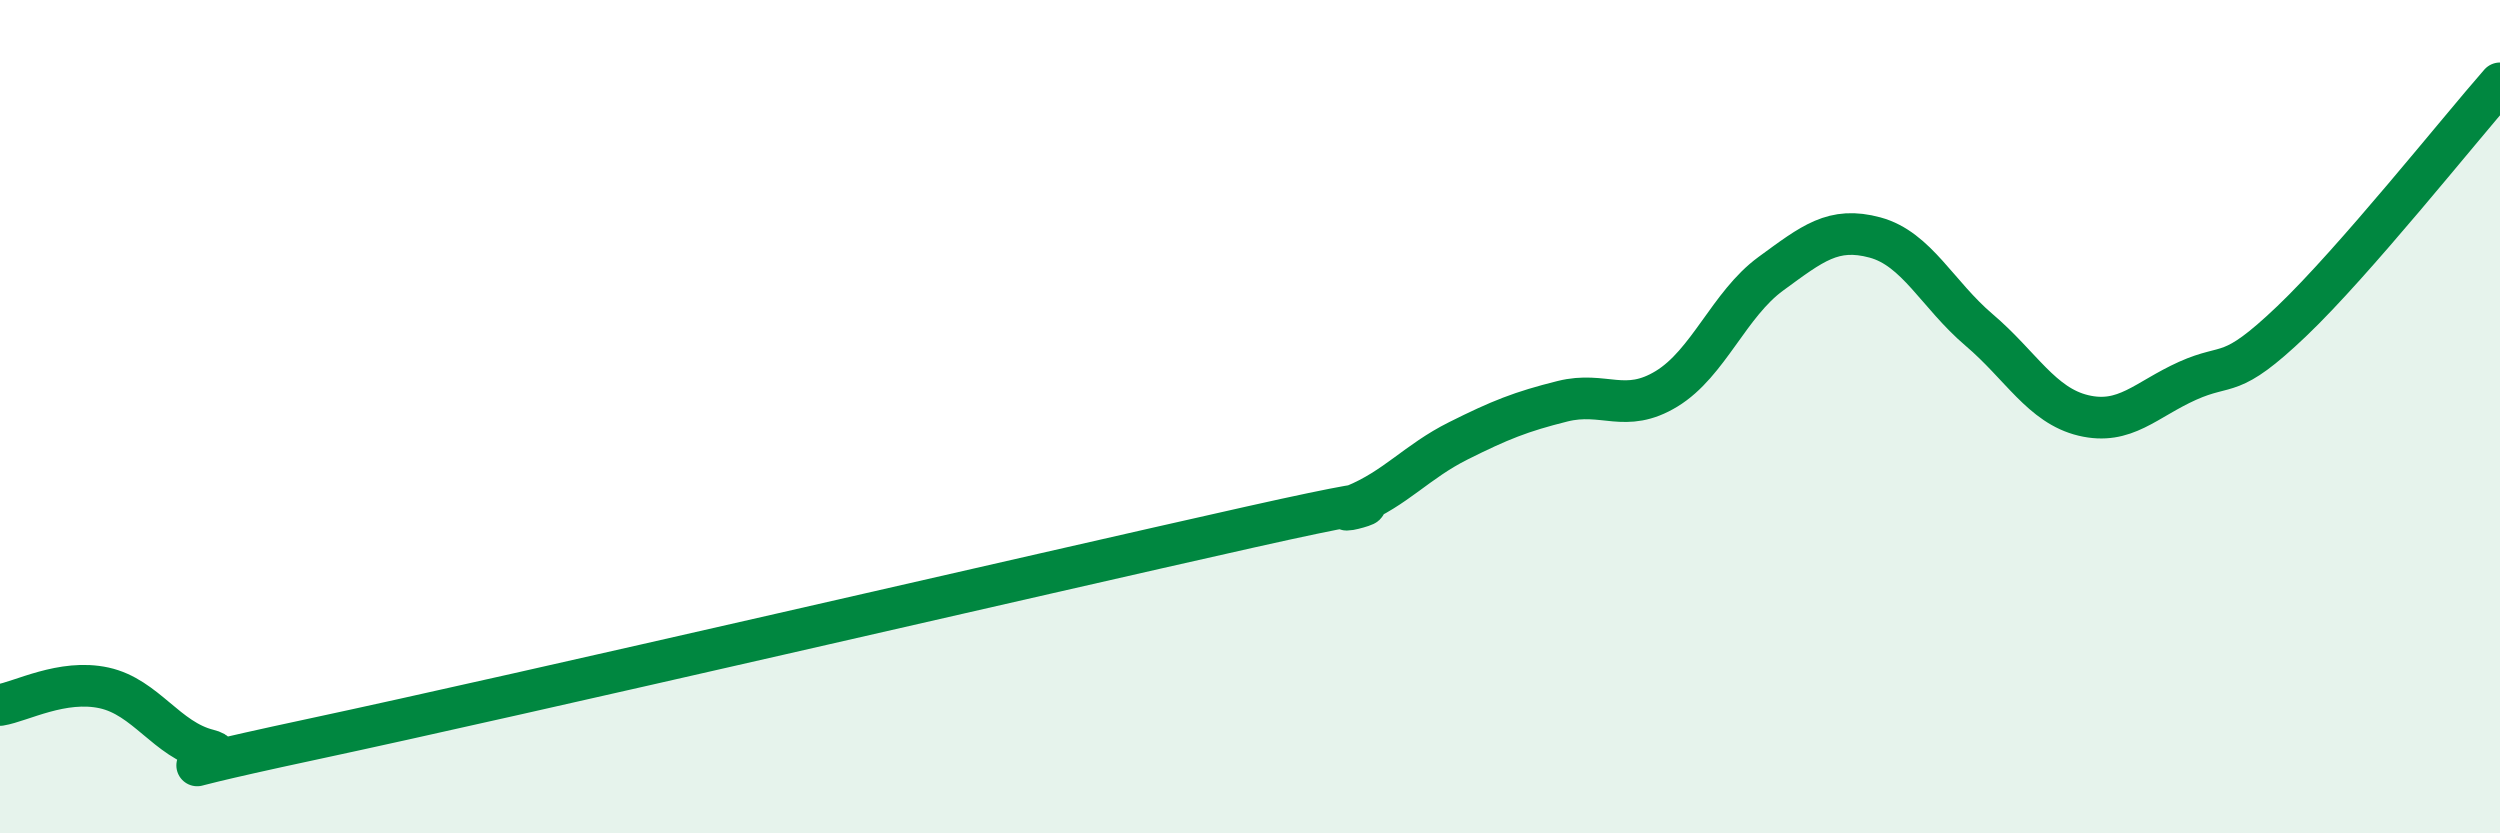
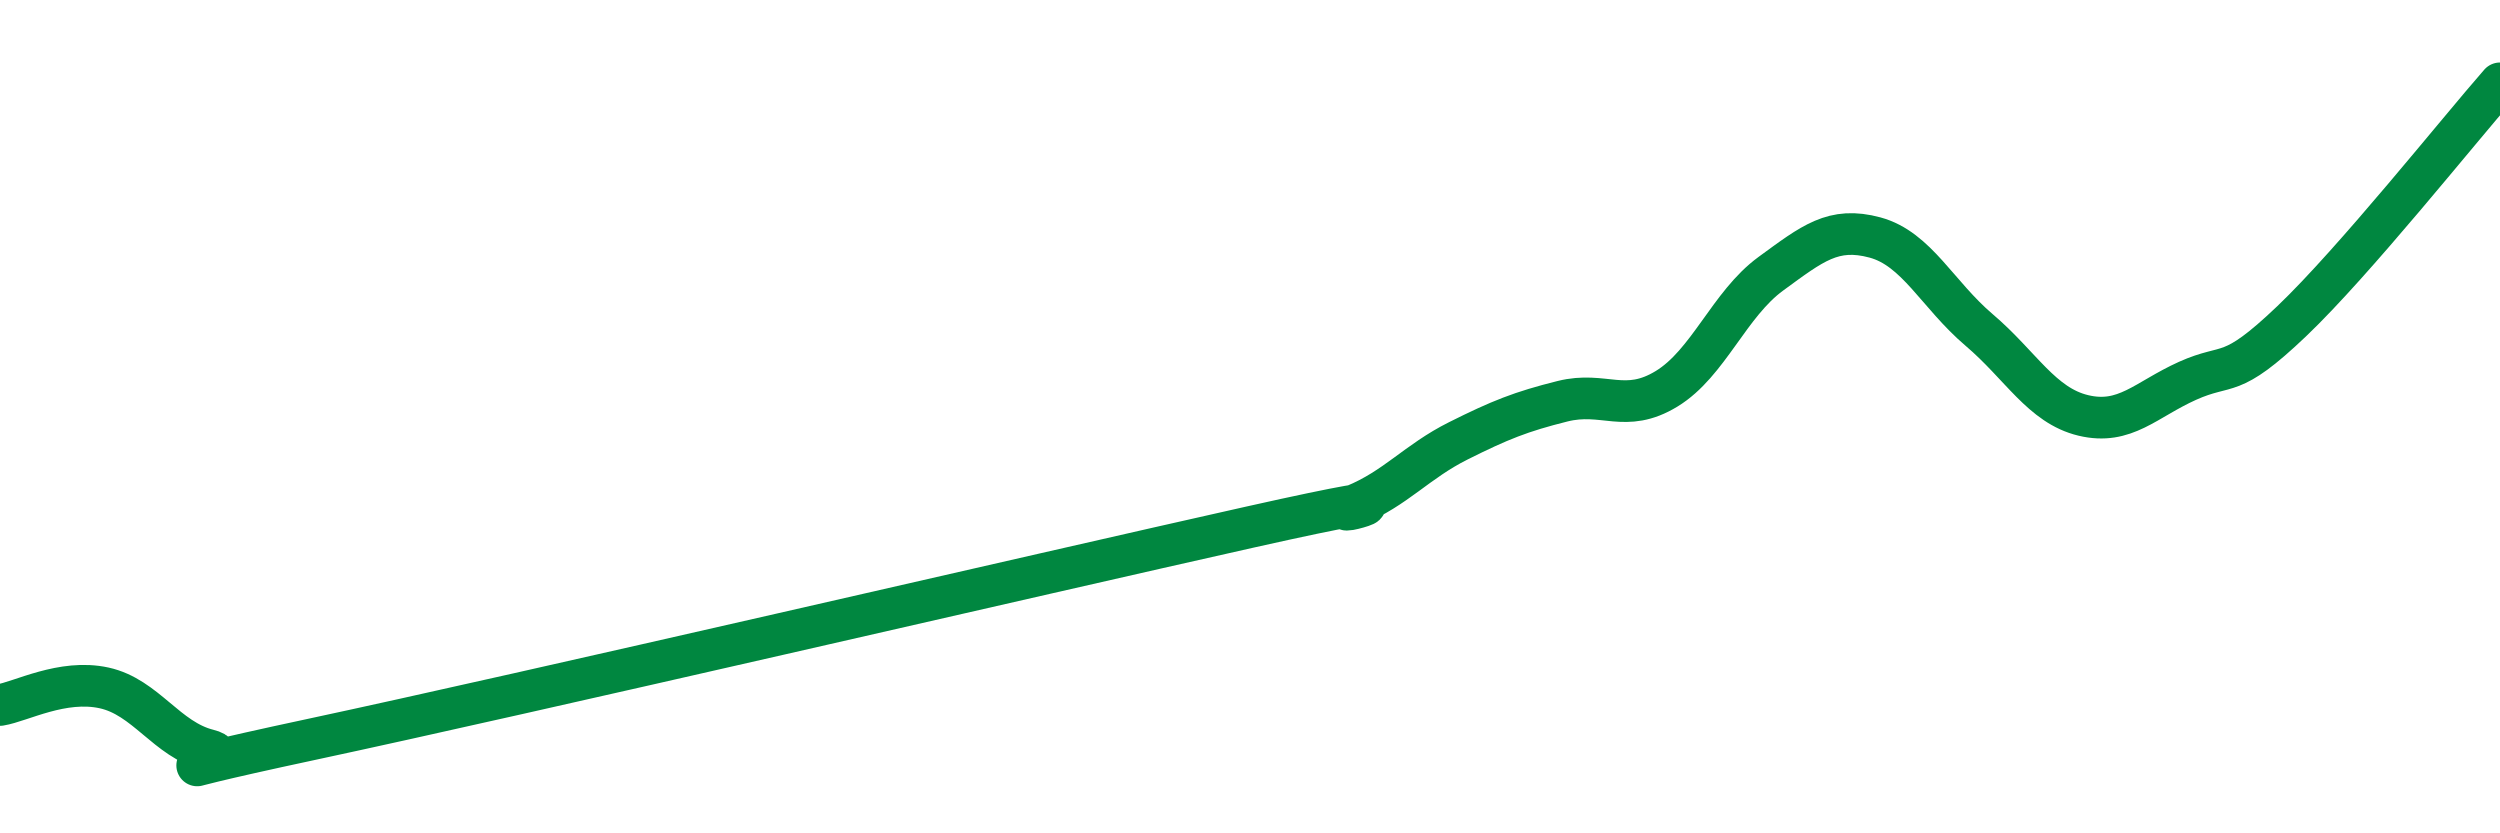
<svg xmlns="http://www.w3.org/2000/svg" width="60" height="20" viewBox="0 0 60 20">
-   <path d="M 0,16.92 C 0.5,16.84 1.5,16.29 2.5,16.51 C 3.5,16.73 4,17.75 5,18 C 6,18.25 2.5,18.81 7.5,17.74 C 12.5,16.67 25,13.77 30,12.65 C 35,11.53 31.5,12.54 32.5,12.13 C 33.5,11.72 34,11.08 35,10.58 C 36,10.08 36.5,9.88 37.5,9.63 C 38.5,9.38 39,9.94 40,9.33 C 41,8.72 41.5,7.3 42.5,6.57 C 43.5,5.84 44,5.43 45,5.7 C 46,5.97 46.5,7.07 47.5,7.92 C 48.5,8.77 49,9.73 50,9.97 C 51,10.21 51.5,9.59 52.5,9.14 C 53.5,8.69 53.5,9.14 55,7.71 C 56.5,6.28 59,3.14 60,2L60 20L0 20Z" fill="#008740" opacity="0.1" stroke-linecap="round" stroke-linejoin="round" />
  <path d="M 0,16.92 C 0.5,16.84 1.5,16.29 2.5,16.51 C 3.5,16.73 4,17.75 5,18 C 6,18.25 2.5,18.81 7.5,17.74 C 12.5,16.67 25,13.77 30,12.65 C 35,11.53 31.5,12.54 32.5,12.13 C 33.5,11.72 34,11.08 35,10.58 C 36,10.08 36.5,9.88 37.5,9.63 C 38.5,9.38 39,9.94 40,9.33 C 41,8.72 41.5,7.3 42.5,6.57 C 43.5,5.84 44,5.43 45,5.7 C 46,5.97 46.5,7.07 47.5,7.92 C 48.5,8.77 49,9.73 50,9.97 C 51,10.21 51.5,9.59 52.5,9.14 C 53.5,8.69 53.5,9.14 55,7.71 C 56.5,6.28 59,3.14 60,2" stroke="#008740" stroke-width="1" fill="none" stroke-linecap="round" stroke-linejoin="round" />
</svg>